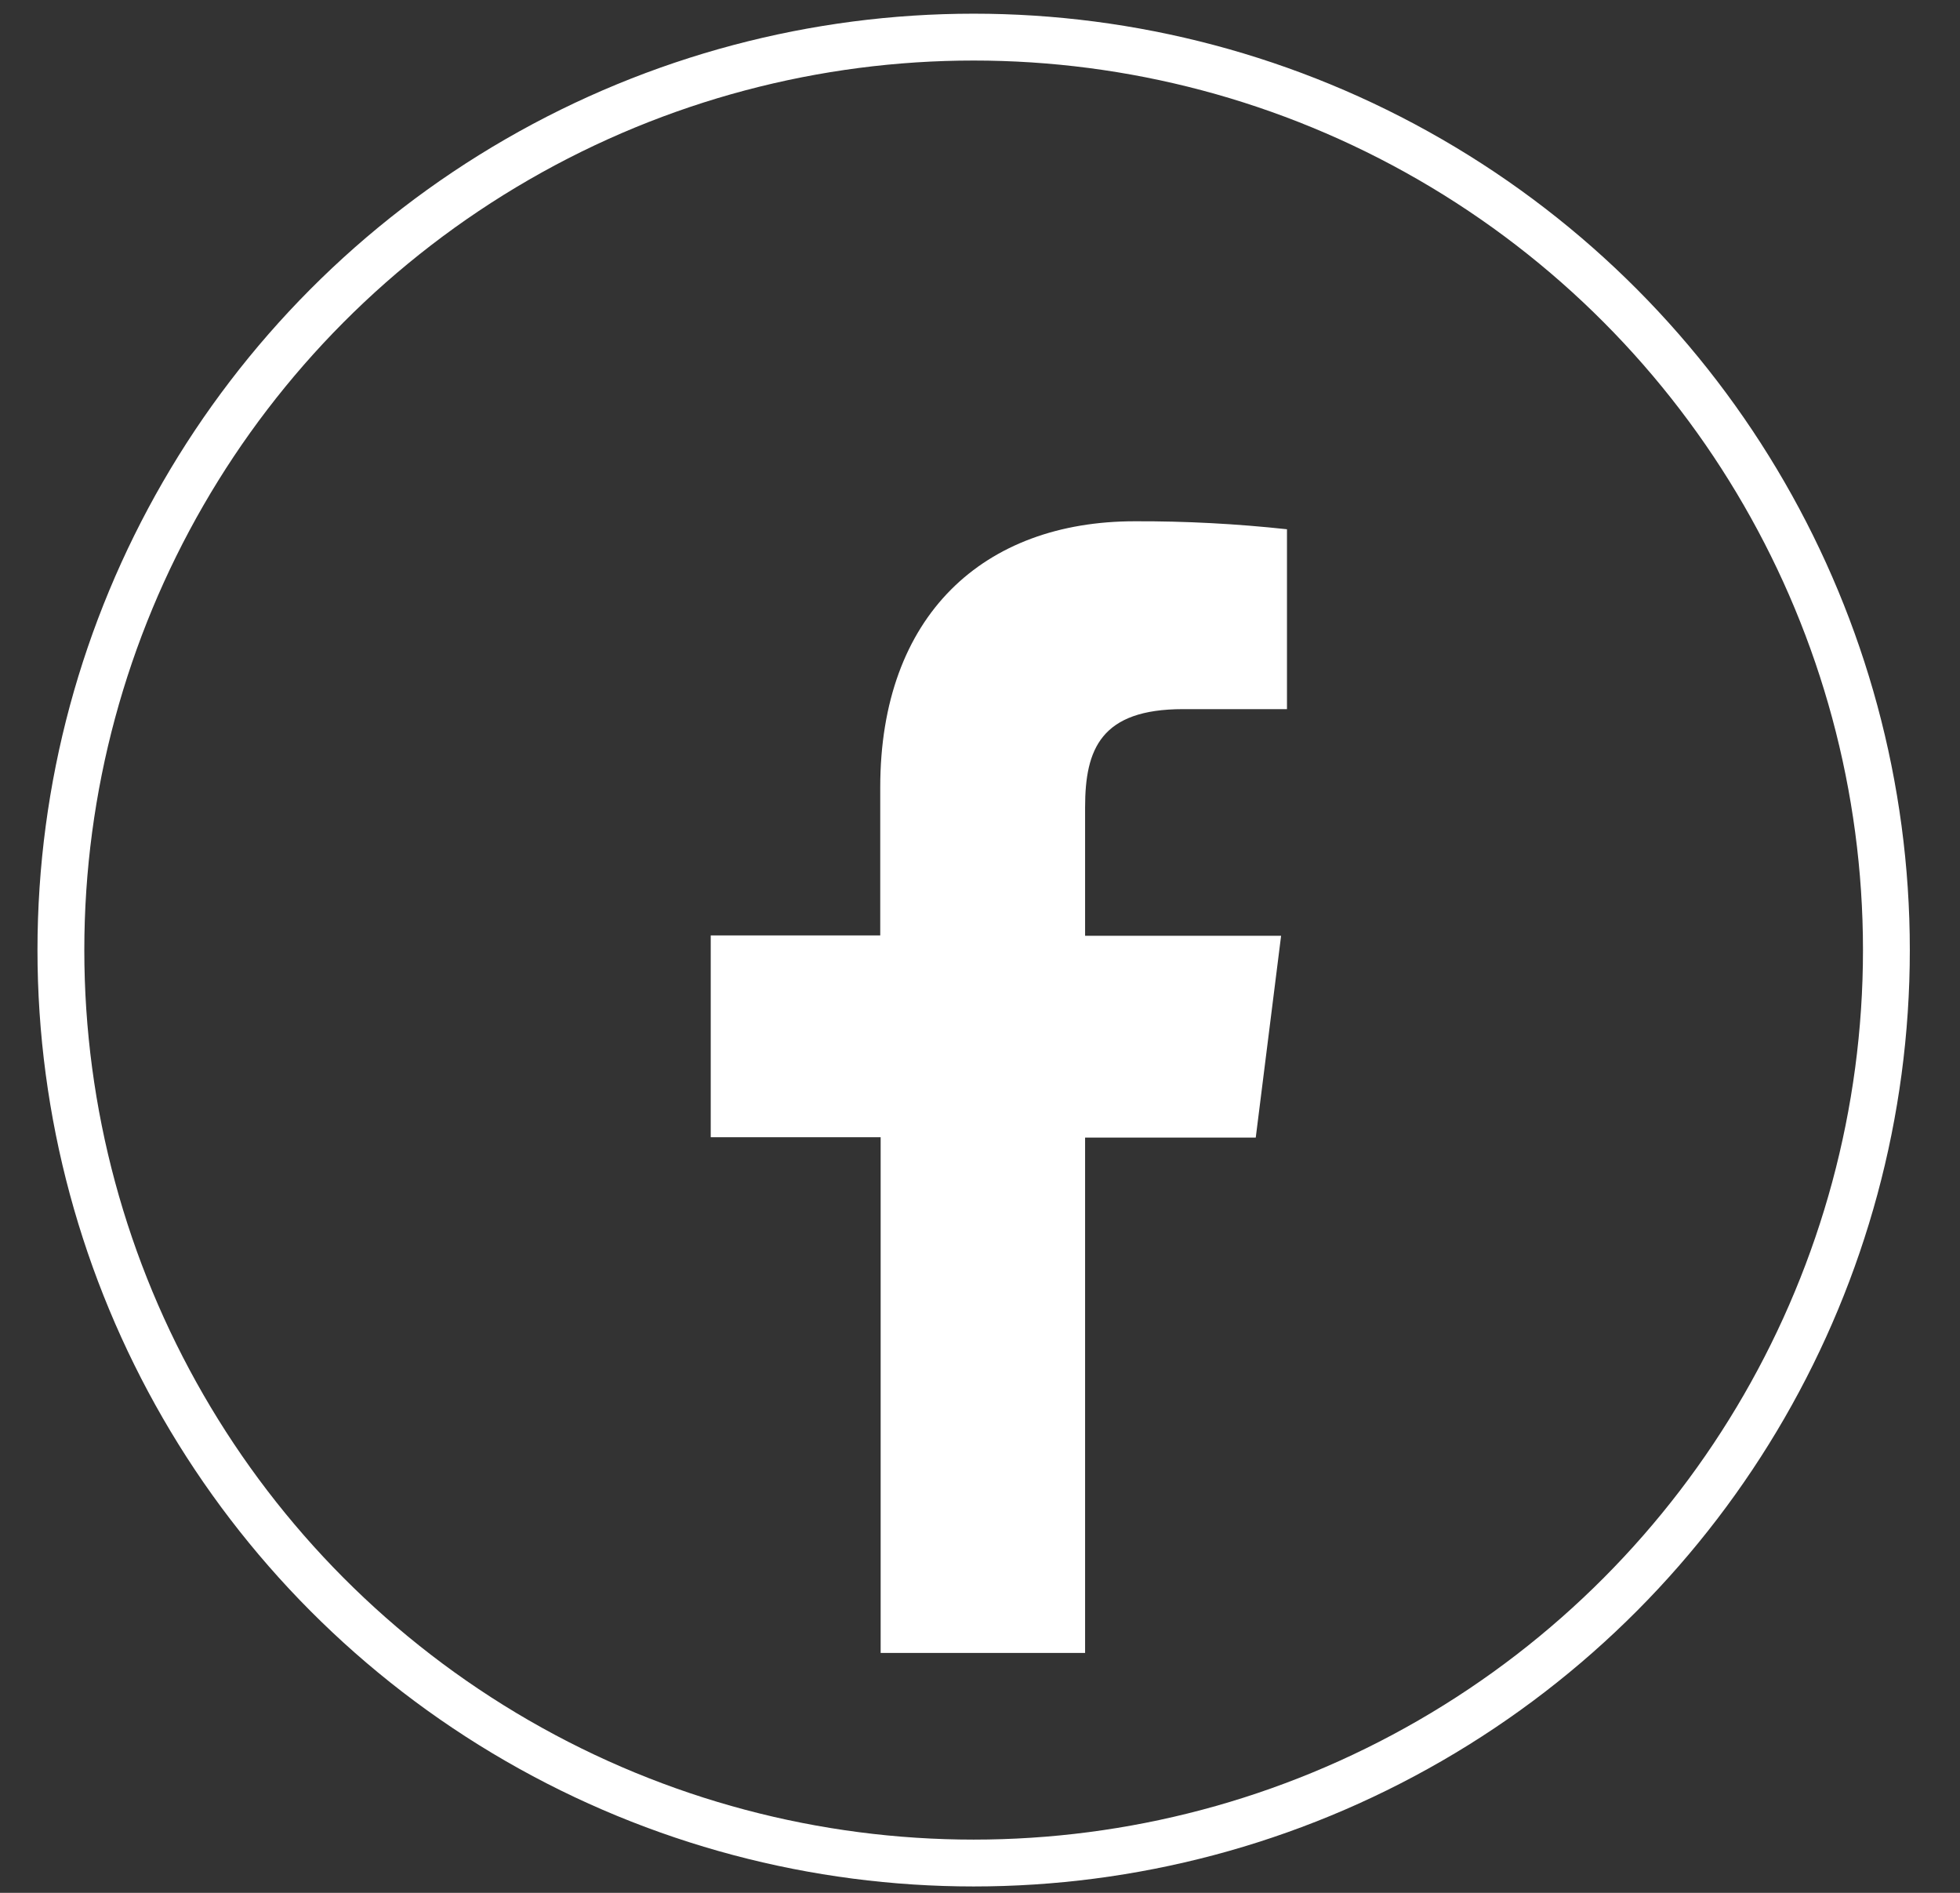
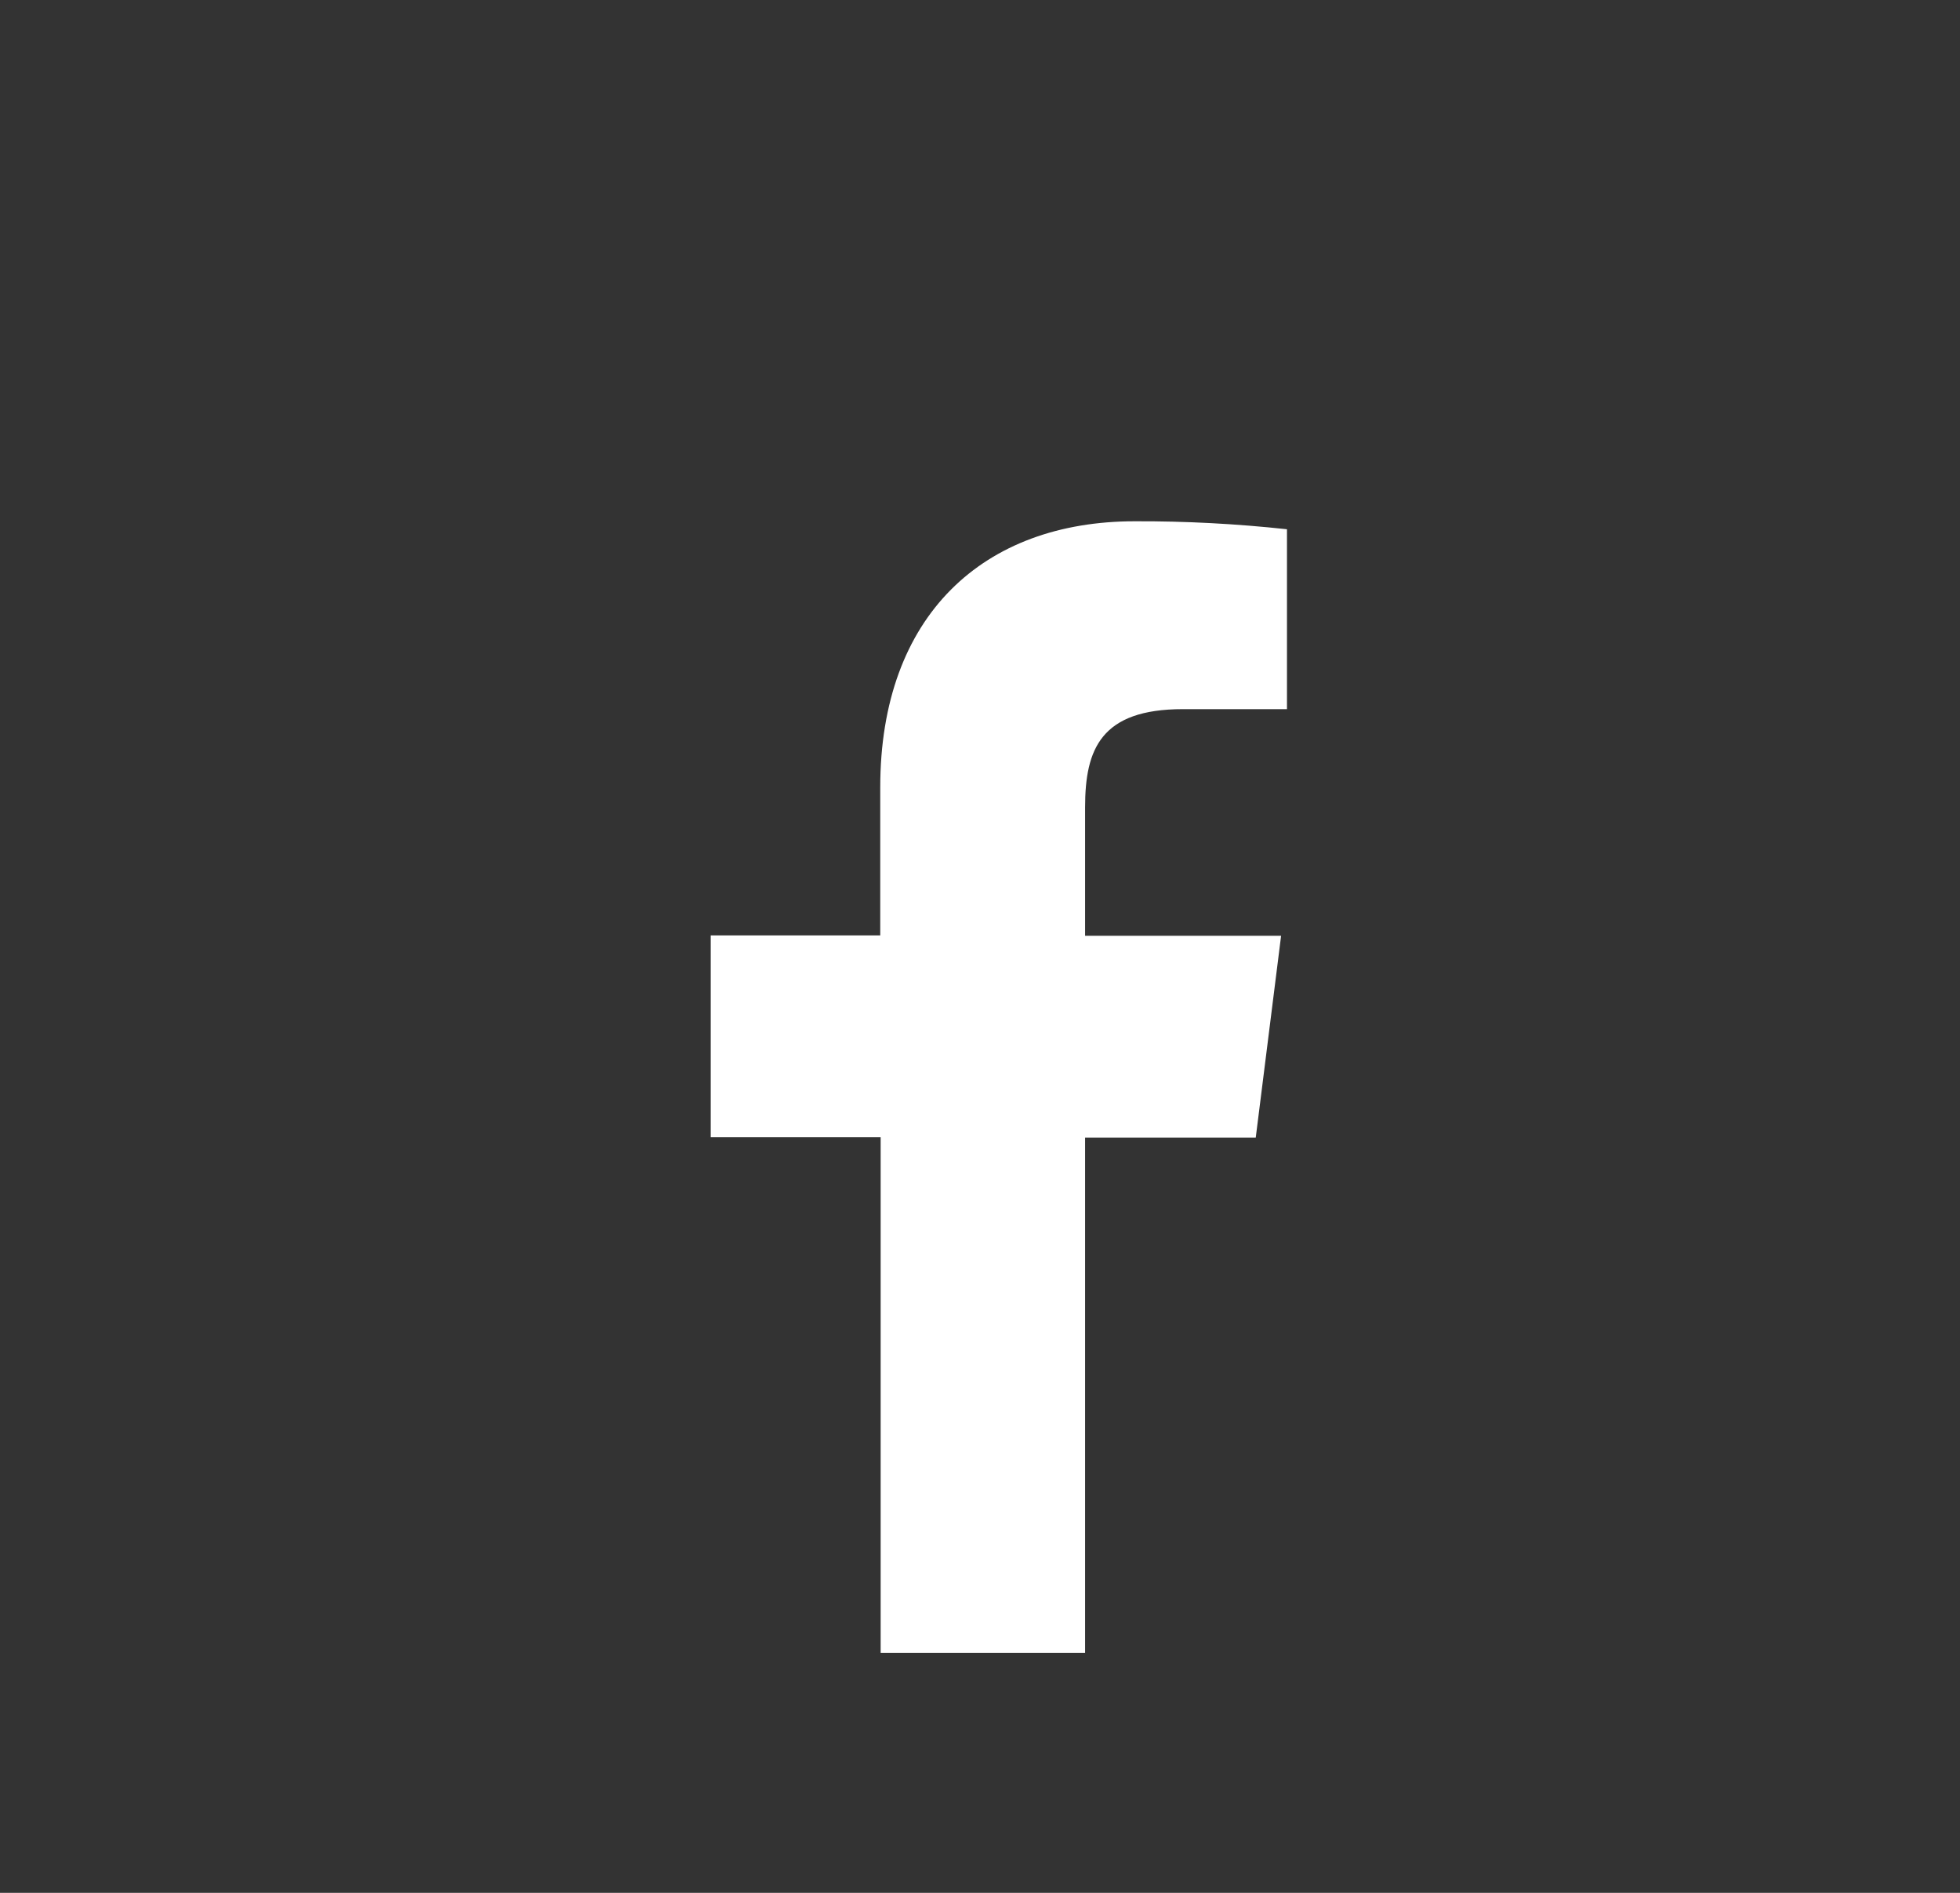
<svg xmlns="http://www.w3.org/2000/svg" width="29" height="28" viewBox="0 0 29 28" fill="none">
  <rect x="0" y="0" width="29" height="28" fill="#333333" stroke="none" />
  <path d="M16.055 24.451V16.828H18.58L18.955 13.843H16.055V11.941C16.055 11.08 16.29 10.49 17.504 10.49H19.042V7.829C18.294 7.748 17.541 7.708 16.789 7.711C14.557 7.711 13.024 9.099 13.024 11.647V13.837H10.516V16.822H13.03V24.451H16.055Z" fill="white" />
-   <circle cx="14.406" cy="14.054" r="13.505" stroke="white" stroke-width="0.693" />
</svg>